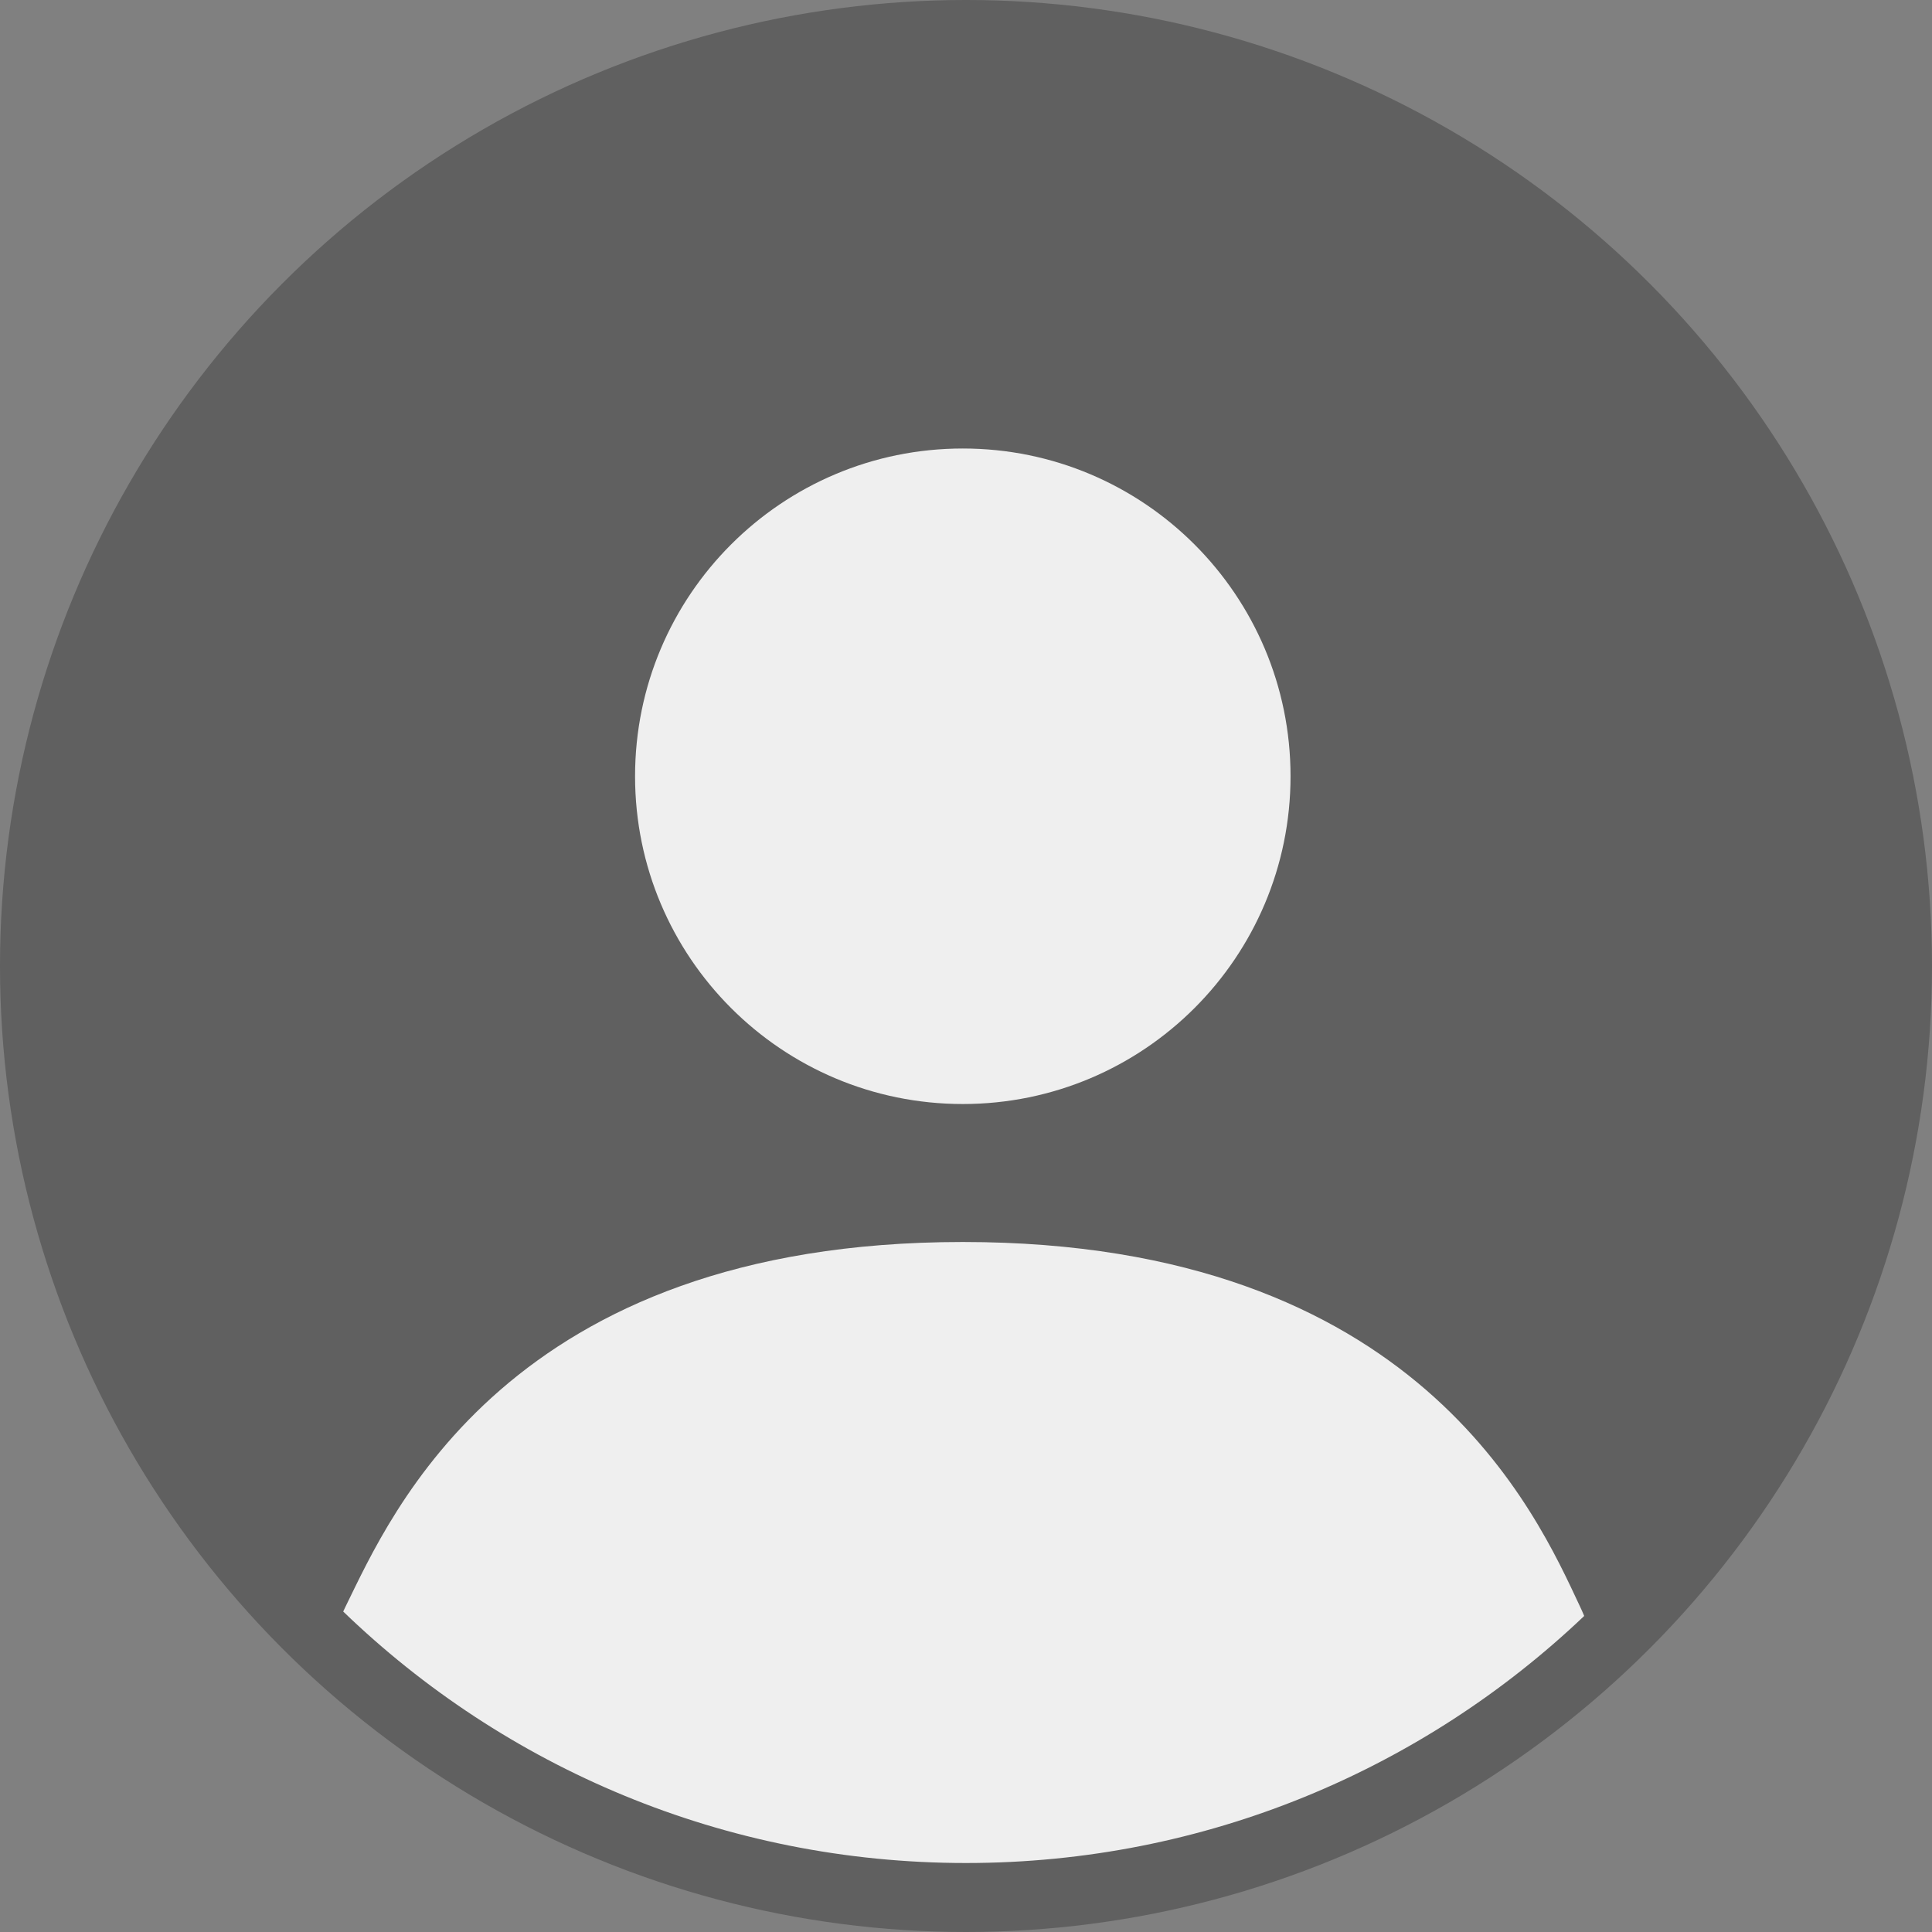
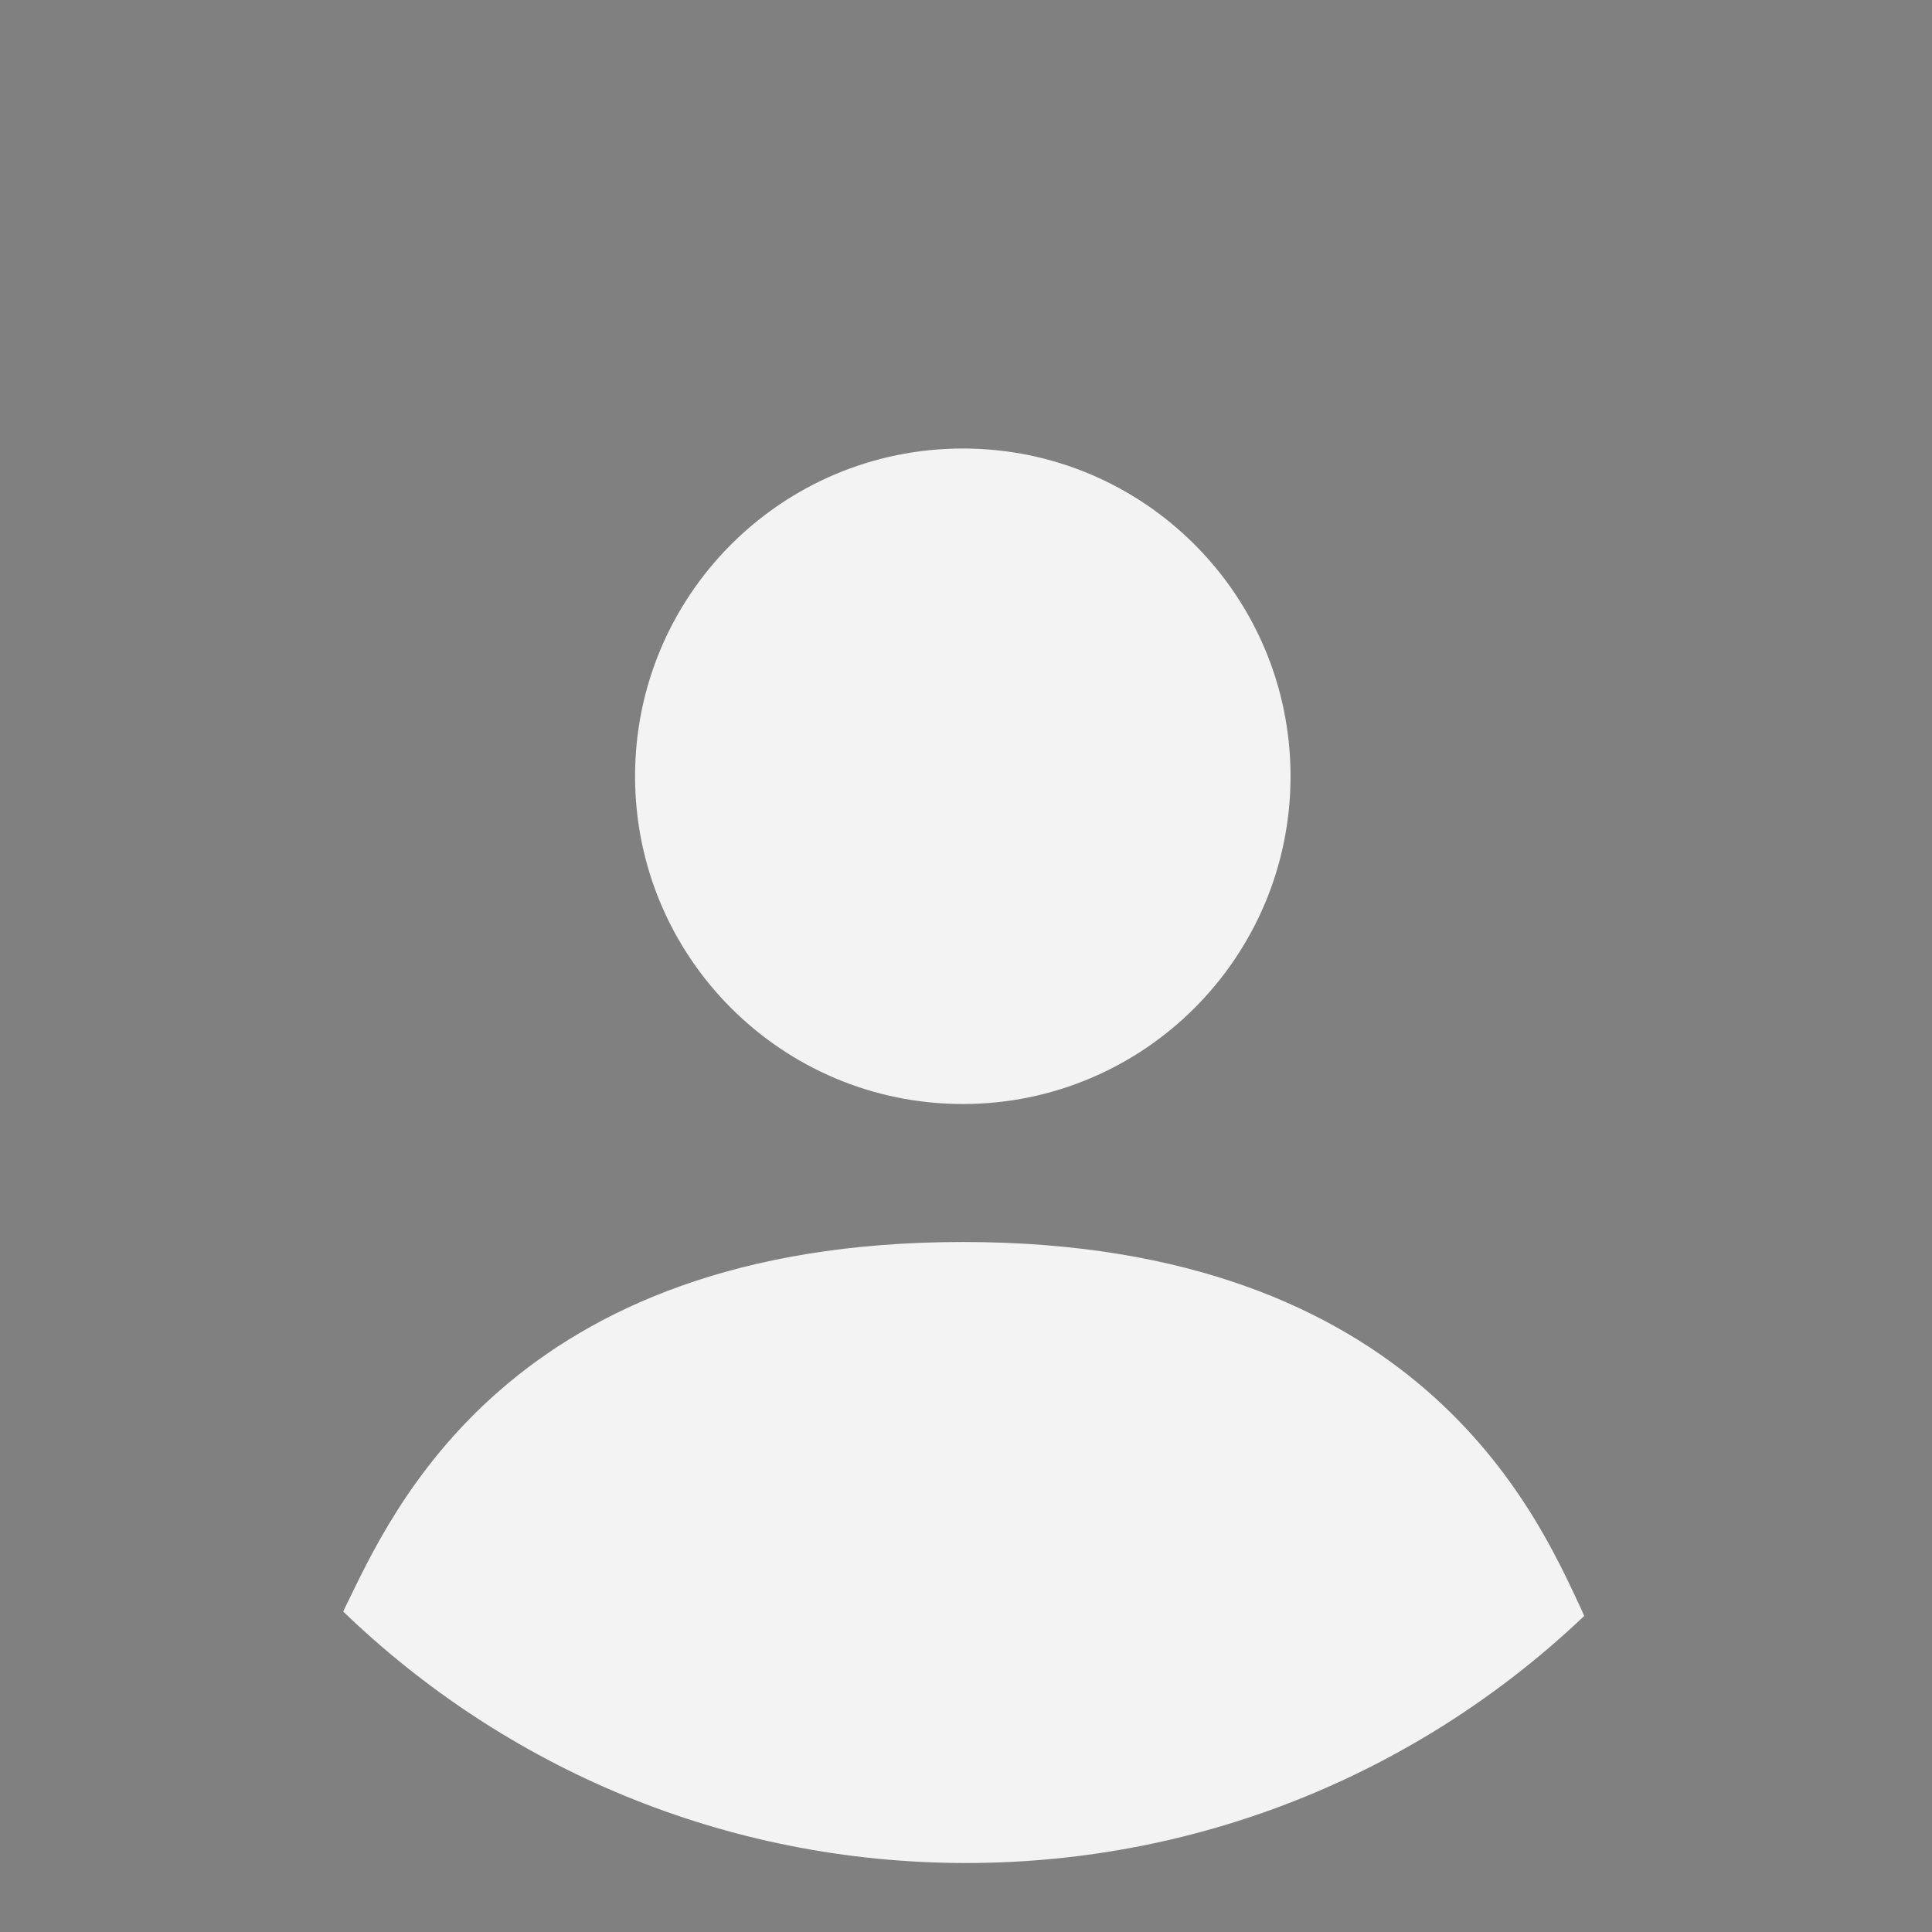
<svg xmlns="http://www.w3.org/2000/svg" width="48px" height="48px" viewBox="0 0 48 48" version="1.1">
  <rect x="0" y="0" width="48" height="48" fill="#808080" stroke="none" />
  <title>编组</title>
  <g id="页面-1" stroke="none" stroke-width="1" fill="none" fill-rule="evenodd">
    <g id="自适应规则" transform="translate(-3144, -2886)" fill-rule="nonzero">
      <g id="编组" transform="translate(3144, 2886)">
-         <circle id="椭圆形" fill="#000000" opacity="0.25" cx="24" cy="24" r="24" />
        <g id="uxs-a-link" transform="translate(8.527, 11.143)" fill="#FFFFFF" fill-opacity="0.9">
          <path d="M15.394,19.714 C26.704,19.714 29.656,26.492 30.724,28.762 C30.761,28.84 30.797,28.921 30.832,29.005 C26.834,32.809 21.426,35.143 15.473,35.143 C9.463,35.143 4.008,32.764 0,28.895 L0.063,28.762 L0.063,28.762 C1.18,26.492 4.083,19.714 15.394,19.714 Z M15.394,0 C19.891,0 23.536,3.646 23.536,8.143 C23.536,12.64 19.891,16.286 15.394,16.286 C10.896,16.286 7.251,12.64 7.251,8.143 C7.251,3.646 10.896,0 15.394,0 Z" id="uxs-a" />
        </g>
      </g>
    </g>
  </g>
</svg>